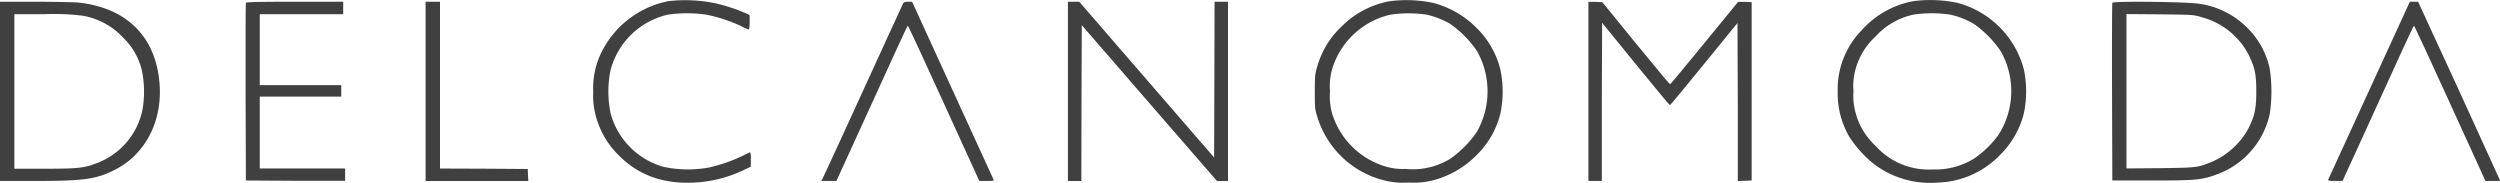
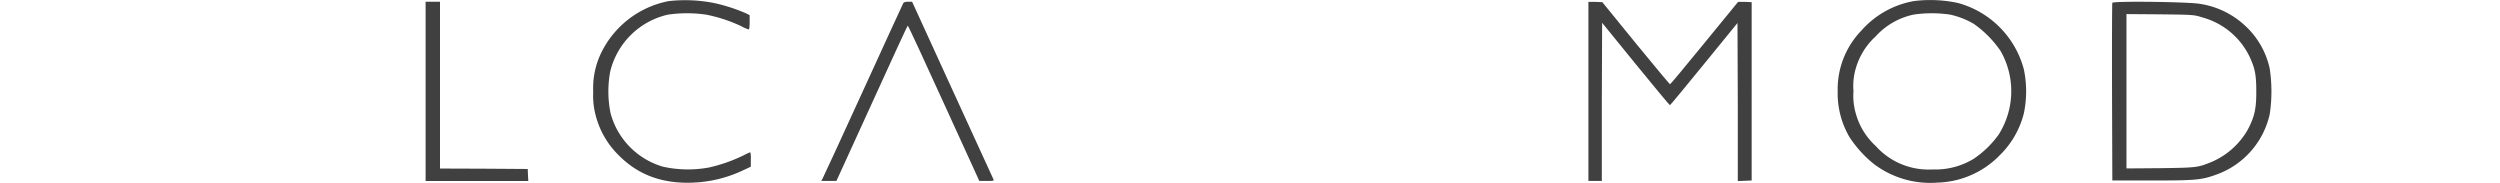
<svg xmlns="http://www.w3.org/2000/svg" viewBox="0 0 493.53 36.07">
  <title>logotipo-delcanomoda</title>
  <g id="ad810a42-7593-4997-8fe0-ddc362d6e0f2" data-name="Capa 2">
    <g id="b3118a1e-e6c8-4ce4-81ee-944c7cc5737b" data-name="cabecera-superior">
      <path d="M132,.22a18.77,18.77,0,0,0-13.31,10.2,15.92,15.92,0,0,0-1.58,7.71,14.87,14.87,0,0,0,.43,4.44,16.91,16.91,0,0,0,4.66,8.14c3.84,3.86,8.63,5.6,14.66,5.34a25.37,25.37,0,0,0,9.9-2.46l1.46-.68V31.49a5,5,0,0,0-.1-1.44,12.6,12.6,0,0,0-1.38.64,30.8,30.8,0,0,1-6.85,2.39,22.91,22.91,0,0,1-9-.17,15.06,15.06,0,0,1-10.35-10.53,21.51,21.51,0,0,1-.08-8.23A15.16,15.16,0,0,1,131.86,2.89a26.41,26.41,0,0,1,7.54,0,29.91,29.91,0,0,1,6.87,2.25,8.46,8.46,0,0,0,1.53.68c.11,0,.19-.56.19-1.41V3l-.7-.36a34.09,34.09,0,0,0-6.12-2A29.23,29.23,0,0,0,132,.22Z" fill="#404041" fill-rule="evenodd" />
-       <path d="M274.46.22a17.87,17.87,0,0,0-9.6,5A17.26,17.26,0,0,0,260.08,13c-.48,1.55-.52,1.91-.52,5.07s0,3.52.52,5.07a18.47,18.47,0,0,0,13.09,12.45,14.78,14.78,0,0,0,4.92.44,15.08,15.08,0,0,0,4.83-.44,18.74,18.74,0,0,0,8.53-4.92,17.24,17.24,0,0,0,4.75-8.28,21.26,21.26,0,0,0,0-8.63,17.31,17.31,0,0,0-4.75-8.29,18.65,18.65,0,0,0-8.53-4.9A25.89,25.89,0,0,0,274.46.22Zm7.17,2.67a16.76,16.76,0,0,1,4.66,1.82,21.27,21.27,0,0,1,5.29,5.37,16.25,16.25,0,0,1,0,15.9,21.1,21.1,0,0,1-5.29,5.37,14.3,14.3,0,0,1-8.86,2,12.09,12.09,0,0,1-4.26-.59A15.74,15.74,0,0,1,263,22.48a12.36,12.36,0,0,1-.44-4.45,12.36,12.36,0,0,1,.44-4.45A15.68,15.68,0,0,1,274.5,2.89,25,25,0,0,1,281.63,2.89Z" fill="#404041" fill-rule="evenodd" />
      <path d="M377.78.22A18,18,0,0,0,367.49,6a16.68,16.68,0,0,0-4.71,12,17.14,17.14,0,0,0,2.29,9A22.7,22.7,0,0,0,370,32.43a18.42,18.42,0,0,0,12.45,3.62,17.82,17.82,0,0,0,12.34-5.42,17.5,17.5,0,0,0,4.75-8.28,21.26,21.26,0,0,0,0-8.63A18.47,18.47,0,0,0,386.57.6a25.76,25.76,0,0,0-8.79-.38ZM385,2.89a16,16,0,0,1,4.65,1.82,21,21,0,0,1,5.3,5.37,16,16,0,0,1-.4,16.5,19.34,19.34,0,0,1-4.92,4.77,14.55,14.55,0,0,1-8.12,2.1,14,14,0,0,1-11.22-4.63,13.56,13.56,0,0,1-3.91-6.34A12.36,12.36,0,0,1,365.9,18a12.36,12.36,0,0,1,.44-4.45,13.65,13.65,0,0,1,3.91-6.34,14.08,14.08,0,0,1,7.52-4.33A24.75,24.75,0,0,1,385,2.89Z" fill="#404041" fill-rule="evenodd" />
-       <path d="M0,18V35.72H7c9.35,0,11.81-.32,15.26-2,6.41-3,10-9.92,9.19-17.72-.89-9-6.66-14.53-16.1-15.51C14.25.43,10.39.34,6.7.34H0ZM16.29,3.1a14.09,14.09,0,0,1,8,4.31A13.29,13.29,0,0,1,28,13.87a20.83,20.83,0,0,1,.09,8,14.34,14.34,0,0,1-8.86,10.29c-2.57,1-3.69,1.15-10.37,1.15H2.84V2.8H8.78A45.8,45.8,0,0,1,16.29,3.1Z" fill="#404041" fill-rule="evenodd" />
-       <path d="M48.54.56c-.06.14-.08,8.08-.06,17.66l.06,17.41,9.8.06,9.79,0V33.26H51.28V19.07H67.37V16.8H51.28V2.8H67.75V.34H58.19C50.72.34,48.6.39,48.54.56Z" fill="#404041" fill-rule="evenodd" />
      <polygon points="84.02 18.03 84.02 35.73 94.15 35.73 104.29 35.73 104.23 34.53 104.18 33.36 95.53 33.3 86.86 33.27 86.86 16.8 86.86 0.34 85.44 0.34 84.02 0.34 84.02 18.03" fill="#404041" fill-rule="evenodd" />
      <path d="M178.3.66c-.11.19-3.65,7.91-7.89,17.18s-7.83,17.07-8,17.36l-.29.52h3l7-15.32c3.84-8.44,7-15.33,7.09-15.33s3.28,6.89,7.12,15.33l7,15.32h1.48c1.34,0,1.45,0,1.3-.34s-3.73-8.13-8.1-17.67L180.06.34h-.79C178.7.34,178.42.43,178.3.66Z" fill="#404041" fill-rule="evenodd" />
-       <polygon points="210.82 18.03 210.82 35.73 212.14 35.73 213.47 35.73 213.5 20.36 213.56 4.97 226.9 20.36 240.24 35.73 241.34 35.73 242.42 35.73 242.42 18.03 242.42 0.34 241.09 0.34 239.77 0.34 239.73 15.7 239.68 31.09 226.35 15.7 213.05 0.34 211.93 0.34 210.82 0.34 210.82 18.03" fill="#404041" fill-rule="evenodd" />
      <path d="M313.57,18V35.72h2.65l0-15.61.06-15.61,6.62,8.14c3.65,4.46,6.68,8.13,6.76,8.13s3.08-3.65,6.72-8.11L343,4.54l.06,15.59,0,15.61,1.38-.05,1.36-.06V.43L344.48.37l-1.36,0-6.67,8.15c-3.65,4.47-6.7,8.14-6.77,8.12s-3.1-3.63-6.74-8.08L316.32.43,314.94.37l-1.37,0Z" fill="#404041" fill-rule="evenodd" />
      <path d="M417,.56c-.06.14-.08,8.08-.06,17.66L417,35.63h7.94c8.77,0,9.73-.11,12.83-1.25a16.46,16.46,0,0,0,10.3-11.83,30.17,30.17,0,0,0,0-9,16.08,16.08,0,0,0-4.66-8.29A16.72,16.72,0,0,0,434.35.77C432.27.36,417.15.17,417,.56Zm17.78,2.88A14.6,14.6,0,0,1,444,11c1.16,2.42,1.42,3.71,1.42,7.1s-.34,4.92-1.66,7.45a15,15,0,0,1-7.29,6.47c-2.63,1.06-2.88,1.08-10,1.18l-6.68.05V2.78l6.68.05C433.06,2.91,433.08,2.91,434.78,3.44Z" fill="#404041" fill-rule="evenodd" />
-       <path d="M475.11,1.7c-6.89,15-15.33,33.44-15.46,33.68s-.06.34,1.31.34h1.49l7-15.32c3.82-8.44,7-15.33,7.09-15.33s3.28,6.89,7.12,15.33l7,15.32h2.92l-.23-.52c-.13-.31-3.77-8.27-8.08-17.7L477.36.34h-1.62Z" fill="#404041" fill-rule="evenodd" />
    </g>
  </g>
</svg>